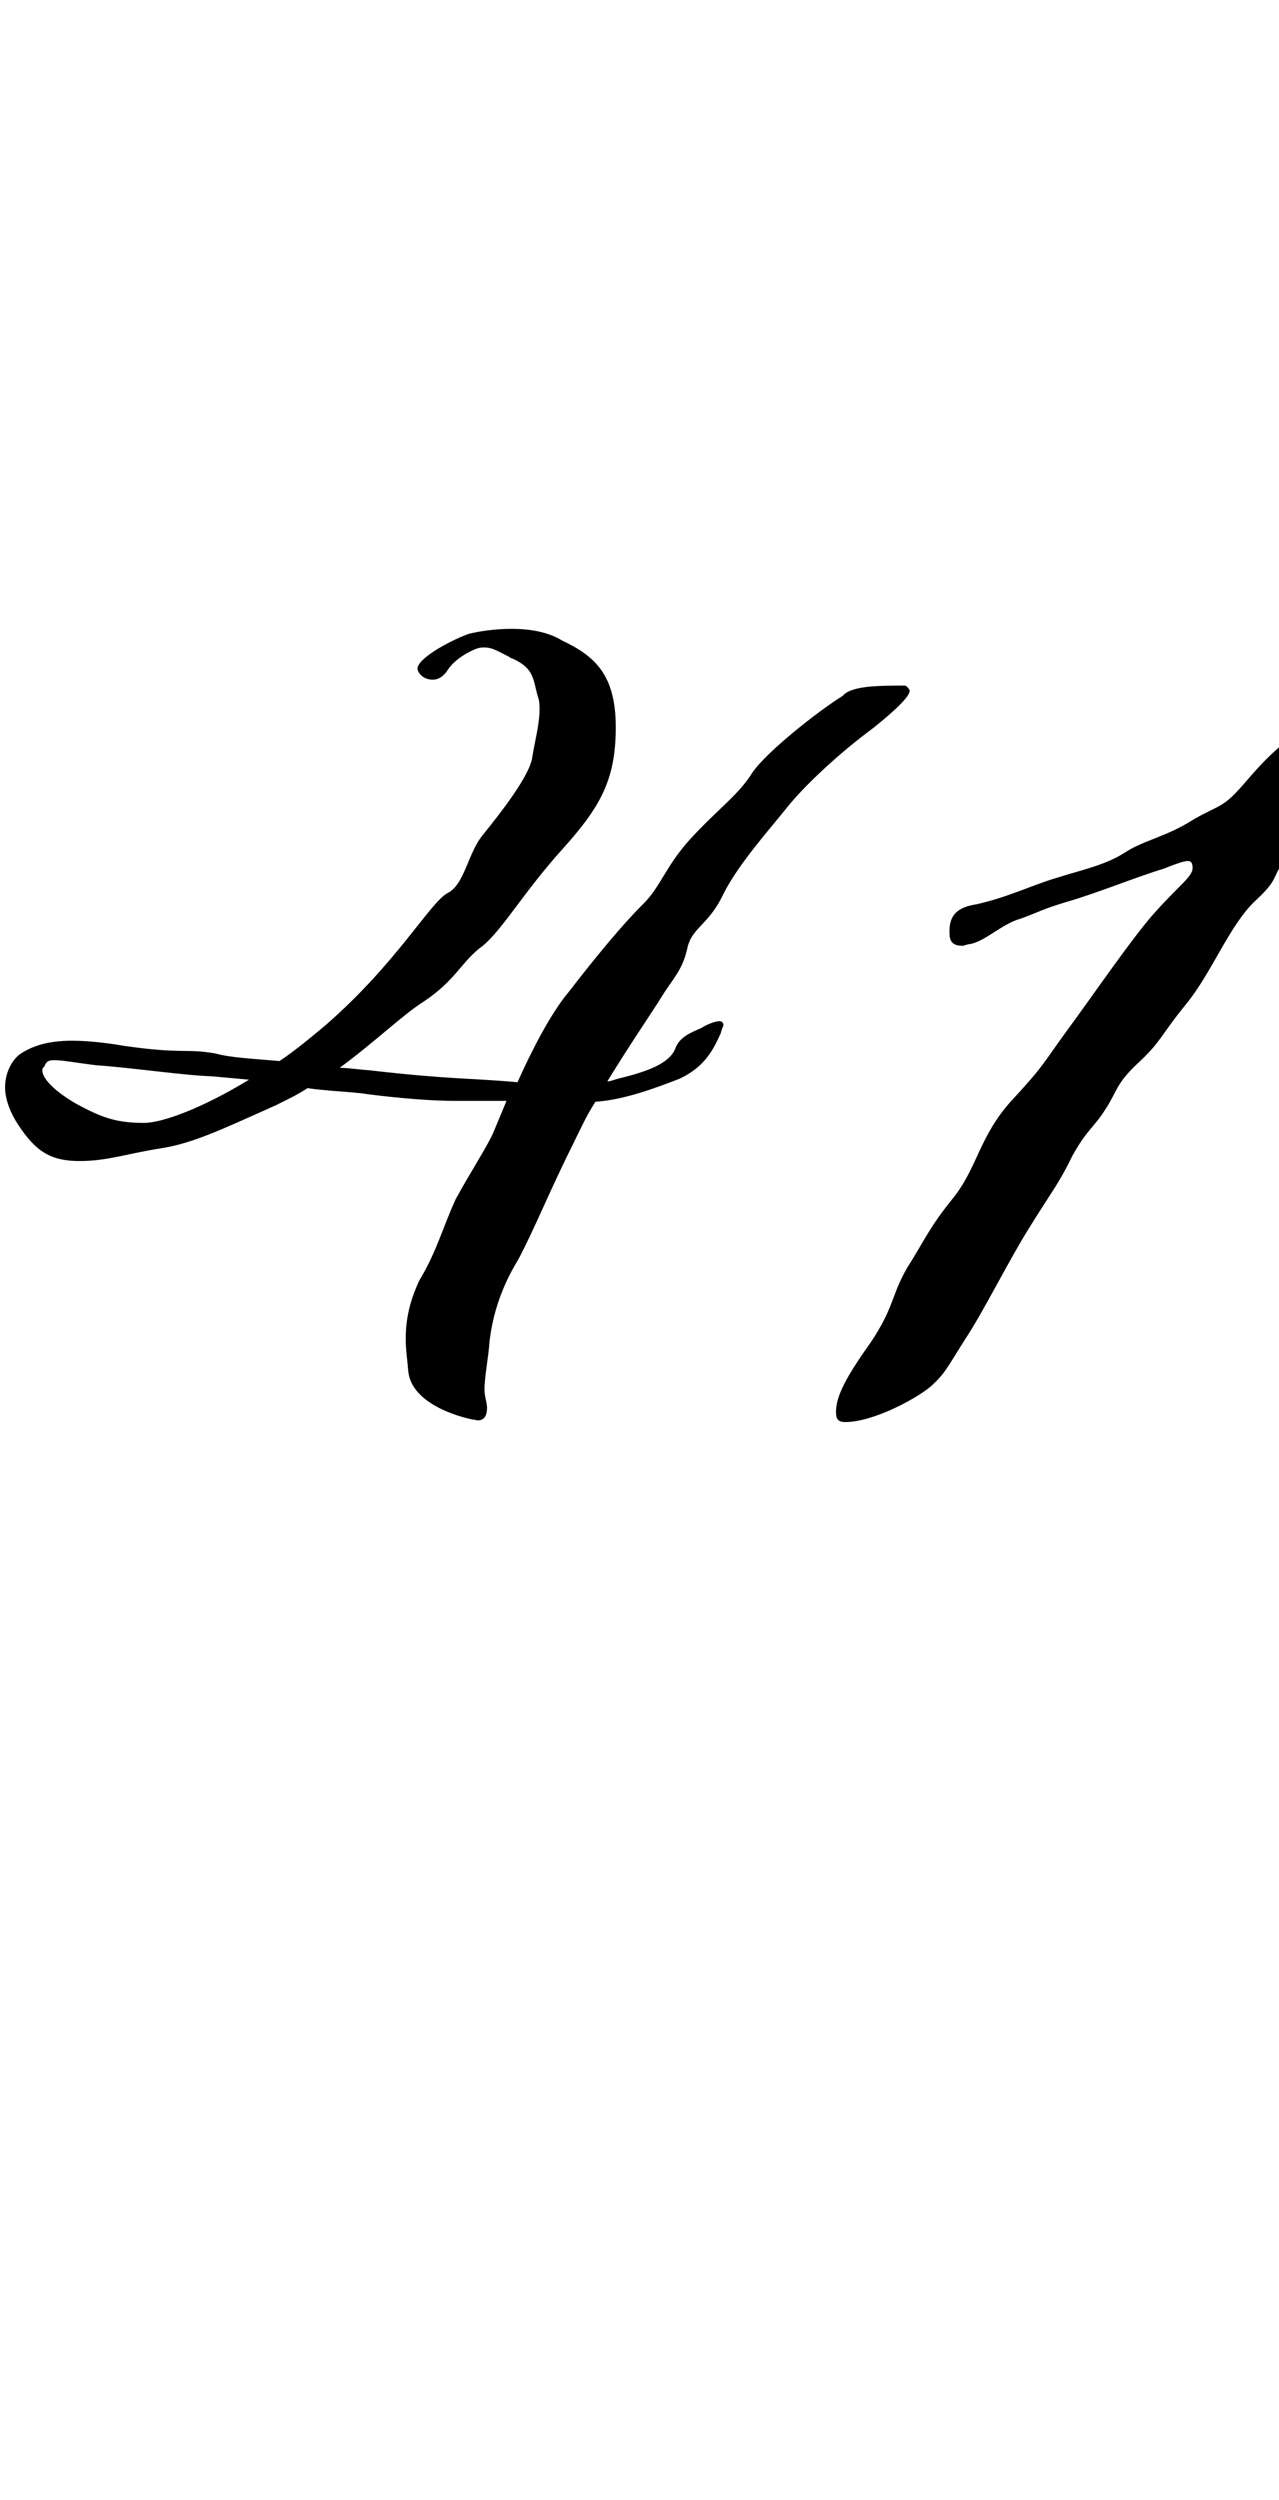
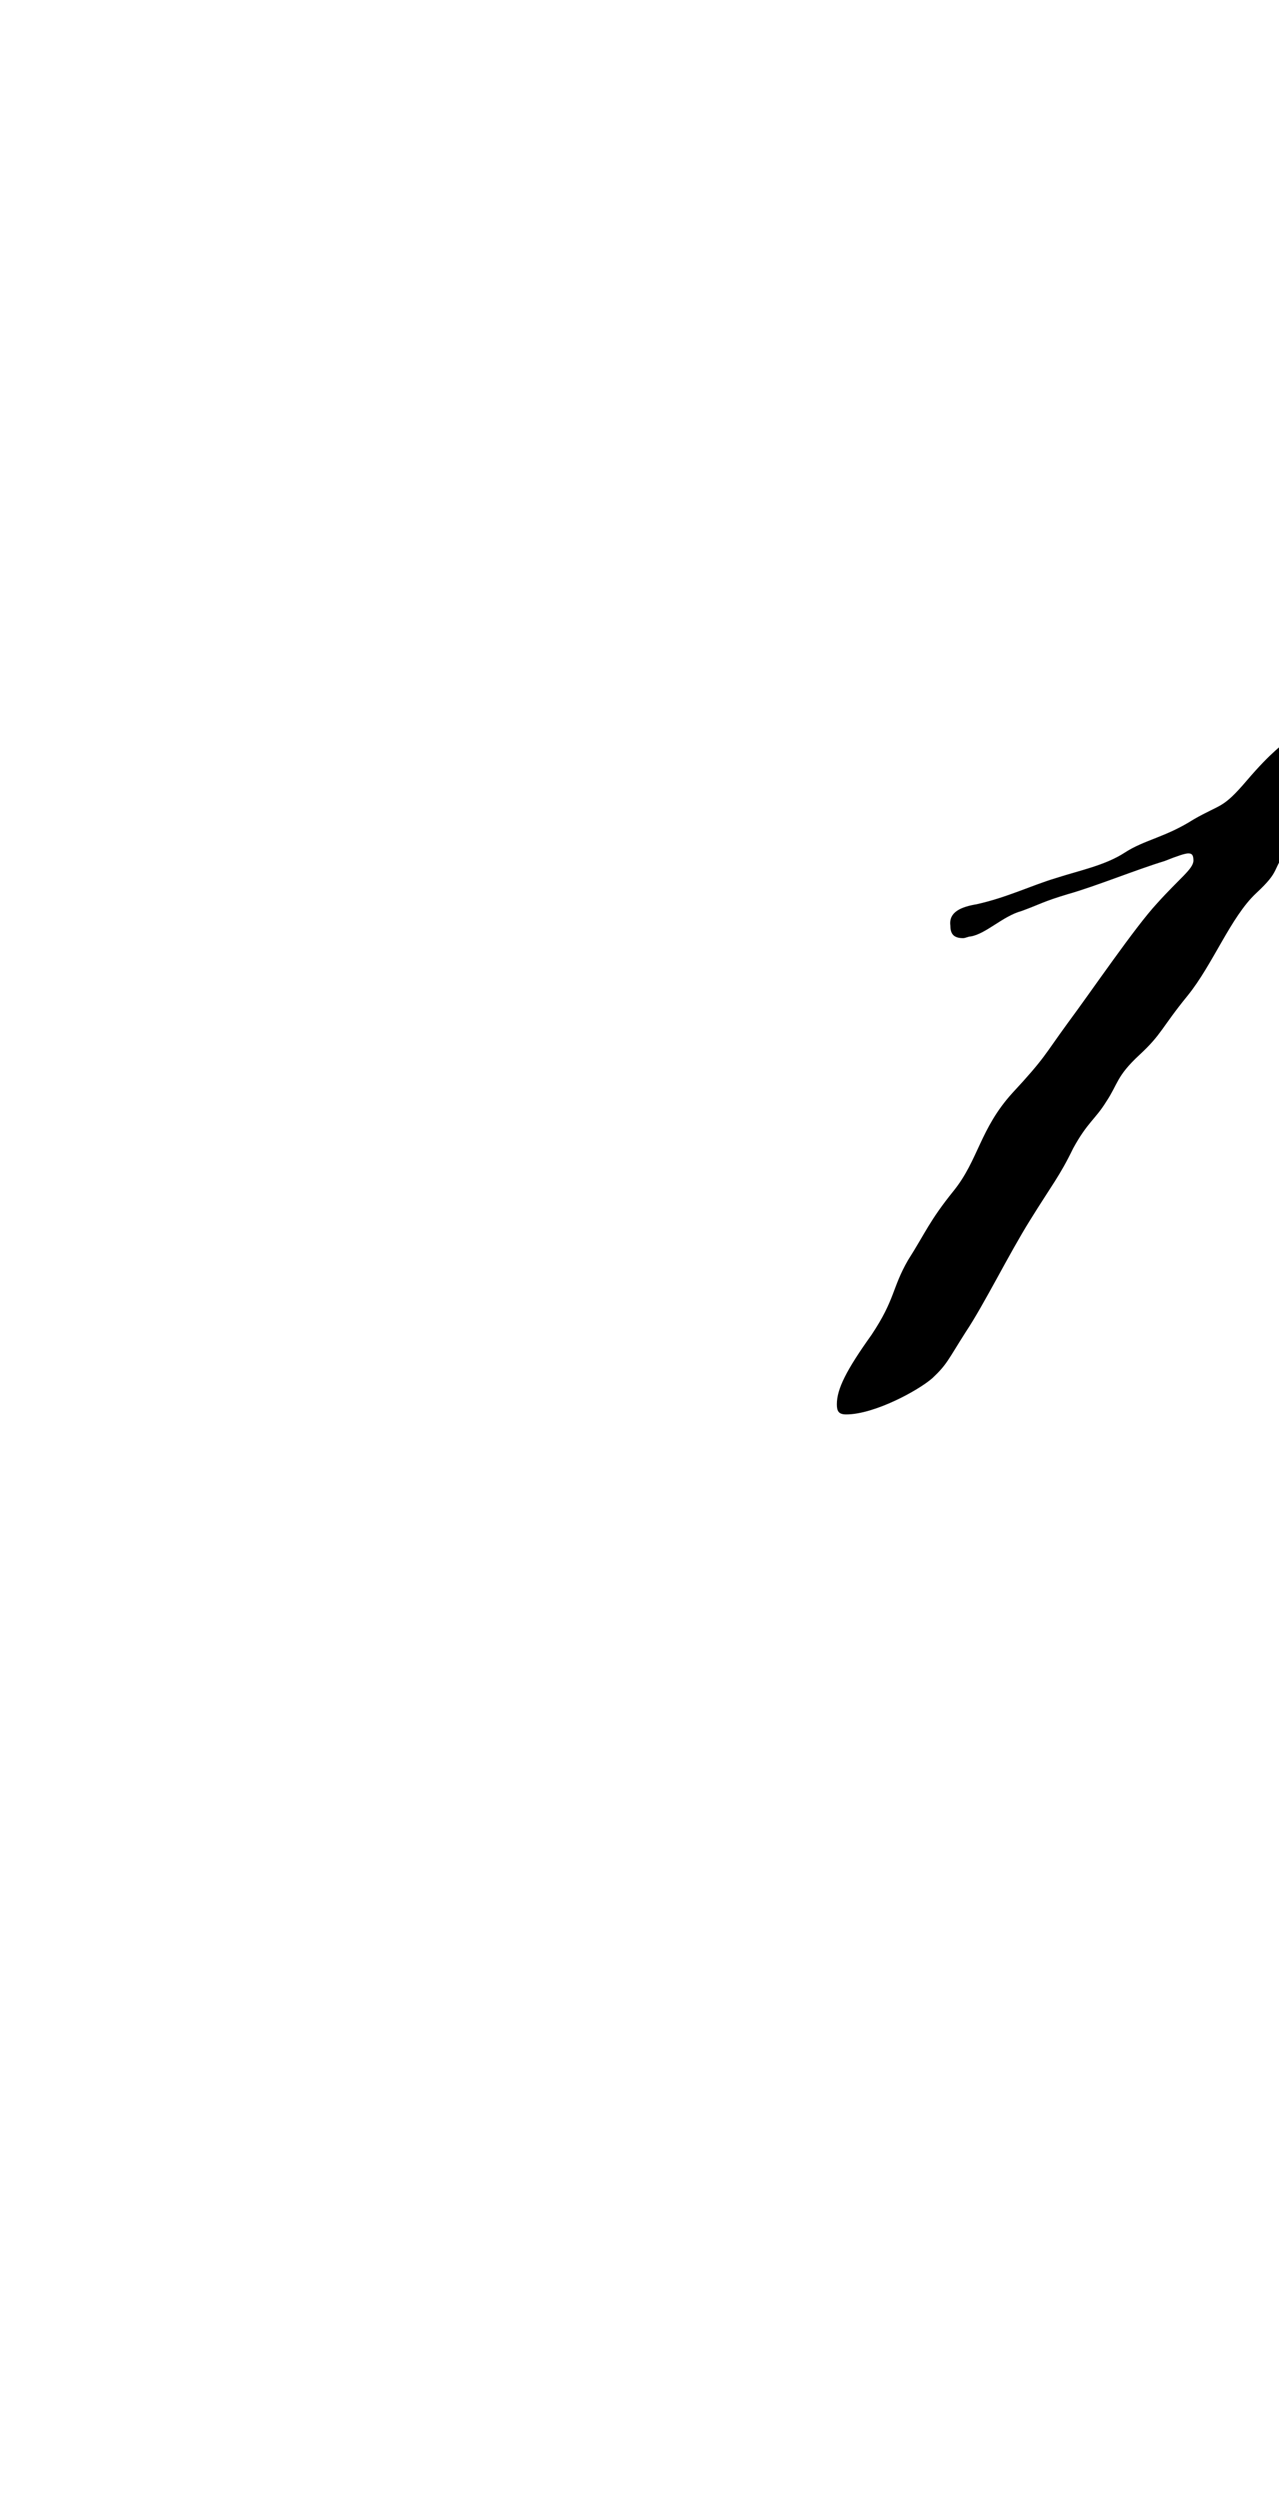
<svg xmlns="http://www.w3.org/2000/svg" version="1.1" id="レイヤー_1" x="0px" y="0px" viewBox="0 0 151 295" style="enable-background:new 0 0 151 295;" xml:space="preserve">
  <style type="text/css">
	.st0{enable-background:new    ;}
</style>
  <g class="st0">
-     <path d="M106.9,80.9c0.3,0.2,0.5,0.5,0.5,0.6c0,0.6-1.3,2-4.3,4.4c-4.2,3.1-8.2,6.9-10.2,9.4c-1.9,2.4-5.7,6.6-7.5,10.2   c-1.8,3.8-3.8,3.9-4.3,6.6c-0.6,2.5-1.7,3.4-3.1,5.7c-0.8,1.3-3.6,5.4-6.3,9.8c0.4,0,0.8-0.2,1.2-0.3c3.3-0.8,6-1.7,6.8-3.5   c0.5-1.5,2-2,3.1-2.5c0.8-0.5,1.7-0.8,2.1-0.8c0.3,0,0.5,0.1,0.5,0.5c0,0.1-0.2,0.4-0.3,0.9c-0.9,2-1.9,4-4.9,5.4   c-2.6,1-6.5,2.5-9.9,2.7c-1.1,1.7-1.8,3.3-2.5,4.7c-3,6-4.5,9.9-6.6,13.9c-2.4,3.9-3.1,7.3-3.4,9.6c-0.1,1.8-0.6,4.2-0.6,5.8   c0,0.8,0.3,1.5,0.3,2.1c0,0.9-0.3,1.5-1.1,1.5c-0.1,0-0.4-0.1-0.6-0.1c-1.5-0.3-7.2-1.8-7.6-5.7c-0.1-1.3-0.3-2.5-0.3-3.8   c0-2.2,0.4-4.3,1.6-6.9c2.1-3.5,2.7-6.1,4.3-9.6c1.8-3.3,3.9-6.5,4.5-8l1.5-3.6h-6.1c-3.9,0-9-0.6-11.1-0.9   c-1.9-0.2-4.2-0.3-6.3-0.6c-1.2,0.8-2.5,1.4-3.7,2c-6.9,3.1-9.9,4.5-13.6,5.1c-3.9,0.6-6.3,1.5-9.6,1.5c-3.5,0-5.2-1.2-7.2-4.2   c-1-1.5-1.6-3.1-1.6-4.5c0-1.5,0.6-2.9,1.6-3.8c1.4-1,3.3-1.7,6.3-1.7c1.6,0,3.8,0.2,6.1,0.6c6.9,1,7.3,0.3,10.8,0.9   c1.8,0.5,4.2,0.6,7.6,0.9c1.8-1.2,3.6-2.7,5.4-4.2c8.4-7.3,12.3-14.4,14.4-15.6c2.1-1,2.4-4.8,4.3-7c2.1-2.6,5.2-6.6,5.7-8.8   c0.3-2,0.9-4.1,0.9-5.9c0-0.4,0-1-0.2-1.5c-0.6-2.1-0.4-3.3-3-4.5c-0.2,0-0.5-0.3-0.6-0.3c-1.2-0.6-1.8-1-2.7-1   c-0.3,0-0.6,0-1.1,0.2c-1.4,0.6-2.7,1.5-3.4,2.7c-0.5,0.6-1,0.9-1.6,0.9c-0.9,0-1.6-0.5-1.8-1.2c-0.2-1.2,3.6-3.3,6-4.2   c1.2-0.3,3.1-0.6,5.1-0.6c2,0,4.2,0.3,6,1.4c3.8,1.8,6.3,4,6.3,10.2s-1.8,9.4-6.3,14.4c-4.6,5.1-7,9.4-9.4,11.4   c-2.5,1.8-3.1,4-7,6.6c-2.4,1.5-5.8,4.8-9.9,7.8c1,0,2.2,0.2,3.6,0.3c9.6,1.1,12,0.9,17.4,1.4c1.6-3.6,3.9-8.1,6-10.6   c3.4-4.4,6.4-8,8.7-10.3c2.2-2.1,2.7-4.5,5.7-7.8c3.2-3.5,5.7-5.2,7.3-7.8c1.7-2.5,7.8-7.3,10.7-9.1   C100.5,80.9,103.8,80.9,106.9,80.9z M29.4,127.4L25,127c-3.3-0.1-9.3-1-13.6-1.3c-2.5-0.3-4-0.6-4.9-0.6c-0.8,0-1,0.1-1.3,0.8   c-0.2,0.1-0.2,0.3-0.2,0.4c0,1.1,1.8,2.7,4.1,4c2.8,1.5,4.5,2.2,7.9,2.2C19.2,132.5,24,130.7,29.4,127.4z" />
-     <path d="M115.3,106.7c3.6-0.8,6.4-2.2,9.4-3.1c2.8-0.9,5.8-1.5,8.1-3s4.8-1.8,8.1-3.9c3.3-1.9,3.4-1.2,6.3-4.6c3-3.5,4-4,6-5.8   c2.1-2,2.9-3,5.4-4.2c2.2-1.2,3.2-2.2,4.2-2.2c0.2,0,0.5,0.2,0.6,0.2c1.2,0.3,2.4,2.2,2.4,3.8c0,0.3,0,0.6-0.1,0.9   c-0.6,1.2-2.4,2.4-4.6,4c-2.2,1.7-2.2,2.9-4.8,6c-2.5,3.2-1.8,2.8-4.2,6c-2.2,3-0.9,2.7-3.9,5.5s-5.1,8.4-8.1,12.1   c-3.1,3.8-3,4.5-5.7,7c-2.7,2.5-2.5,3.4-3.9,5.5c-1.3,2.1-2.2,2.4-3.9,5.5c-1.6,3.3-2.5,4.3-5.1,8.5c-2.5,4-5.4,9.9-7.6,13.2   c-2.1,3.3-2.2,3.8-3.9,5.4c-1.7,1.5-6.9,4.3-10.2,4.3c-0.9,0-1.1-0.4-1.1-1.2c0-1.8,1.1-4,4.1-8.2c2.8-4.2,2.4-5.5,4.3-8.8   c2.1-3.3,2.5-4.6,5.4-8.2c2.9-3.6,3.1-7.3,6.9-11.5c3.9-4.2,3.8-4.5,6.5-8.2c2.9-3.9,8-11.4,10.6-14.2c2.7-3,4.2-4,4.3-5   c0-0.6-0.1-0.9-0.6-0.9c-0.4,0-1.3,0.3-2.8,0.9c-3.3,1-8.2,3-11.4,3.9c-3,0.9-3.3,1.2-5.5,2c-2.2,0.6-4.2,2.7-6,3   c-0.3,0-0.6,0.2-0.9,0.2c-1.2,0-1.5-0.6-1.5-1.5C112,107.6,113.5,107,115.3,106.7z" />
+     <path d="M115.3,106.7c3.6-0.8,6.4-2.2,9.4-3.1c2.8-0.9,5.8-1.5,8.1-3s4.8-1.8,8.1-3.9c3.3-1.9,3.4-1.2,6.3-4.6c3-3.5,4-4,6-5.8   c2.1-2,2.9-3,5.4-4.2c2.2-1.2,3.2-2.2,4.2-2.2c0.2,0,0.5,0.2,0.6,0.2c1.2,0.3,2.4,2.2,2.4,3.8c-0.6,1.2-2.4,2.4-4.6,4c-2.2,1.7-2.2,2.9-4.8,6c-2.5,3.2-1.8,2.8-4.2,6c-2.2,3-0.9,2.7-3.9,5.5s-5.1,8.4-8.1,12.1   c-3.1,3.8-3,4.5-5.7,7c-2.7,2.5-2.5,3.4-3.9,5.5c-1.3,2.1-2.2,2.4-3.9,5.5c-1.6,3.3-2.5,4.3-5.1,8.5c-2.5,4-5.4,9.9-7.6,13.2   c-2.1,3.3-2.2,3.8-3.9,5.4c-1.7,1.5-6.9,4.3-10.2,4.3c-0.9,0-1.1-0.4-1.1-1.2c0-1.8,1.1-4,4.1-8.2c2.8-4.2,2.4-5.5,4.3-8.8   c2.1-3.3,2.5-4.6,5.4-8.2c2.9-3.6,3.1-7.3,6.9-11.5c3.9-4.2,3.8-4.5,6.5-8.2c2.9-3.9,8-11.4,10.6-14.2c2.7-3,4.2-4,4.3-5   c0-0.6-0.1-0.9-0.6-0.9c-0.4,0-1.3,0.3-2.8,0.9c-3.3,1-8.2,3-11.4,3.9c-3,0.9-3.3,1.2-5.5,2c-2.2,0.6-4.2,2.7-6,3   c-0.3,0-0.6,0.2-0.9,0.2c-1.2,0-1.5-0.6-1.5-1.5C112,107.6,113.5,107,115.3,106.7z" />
  </g>
</svg>